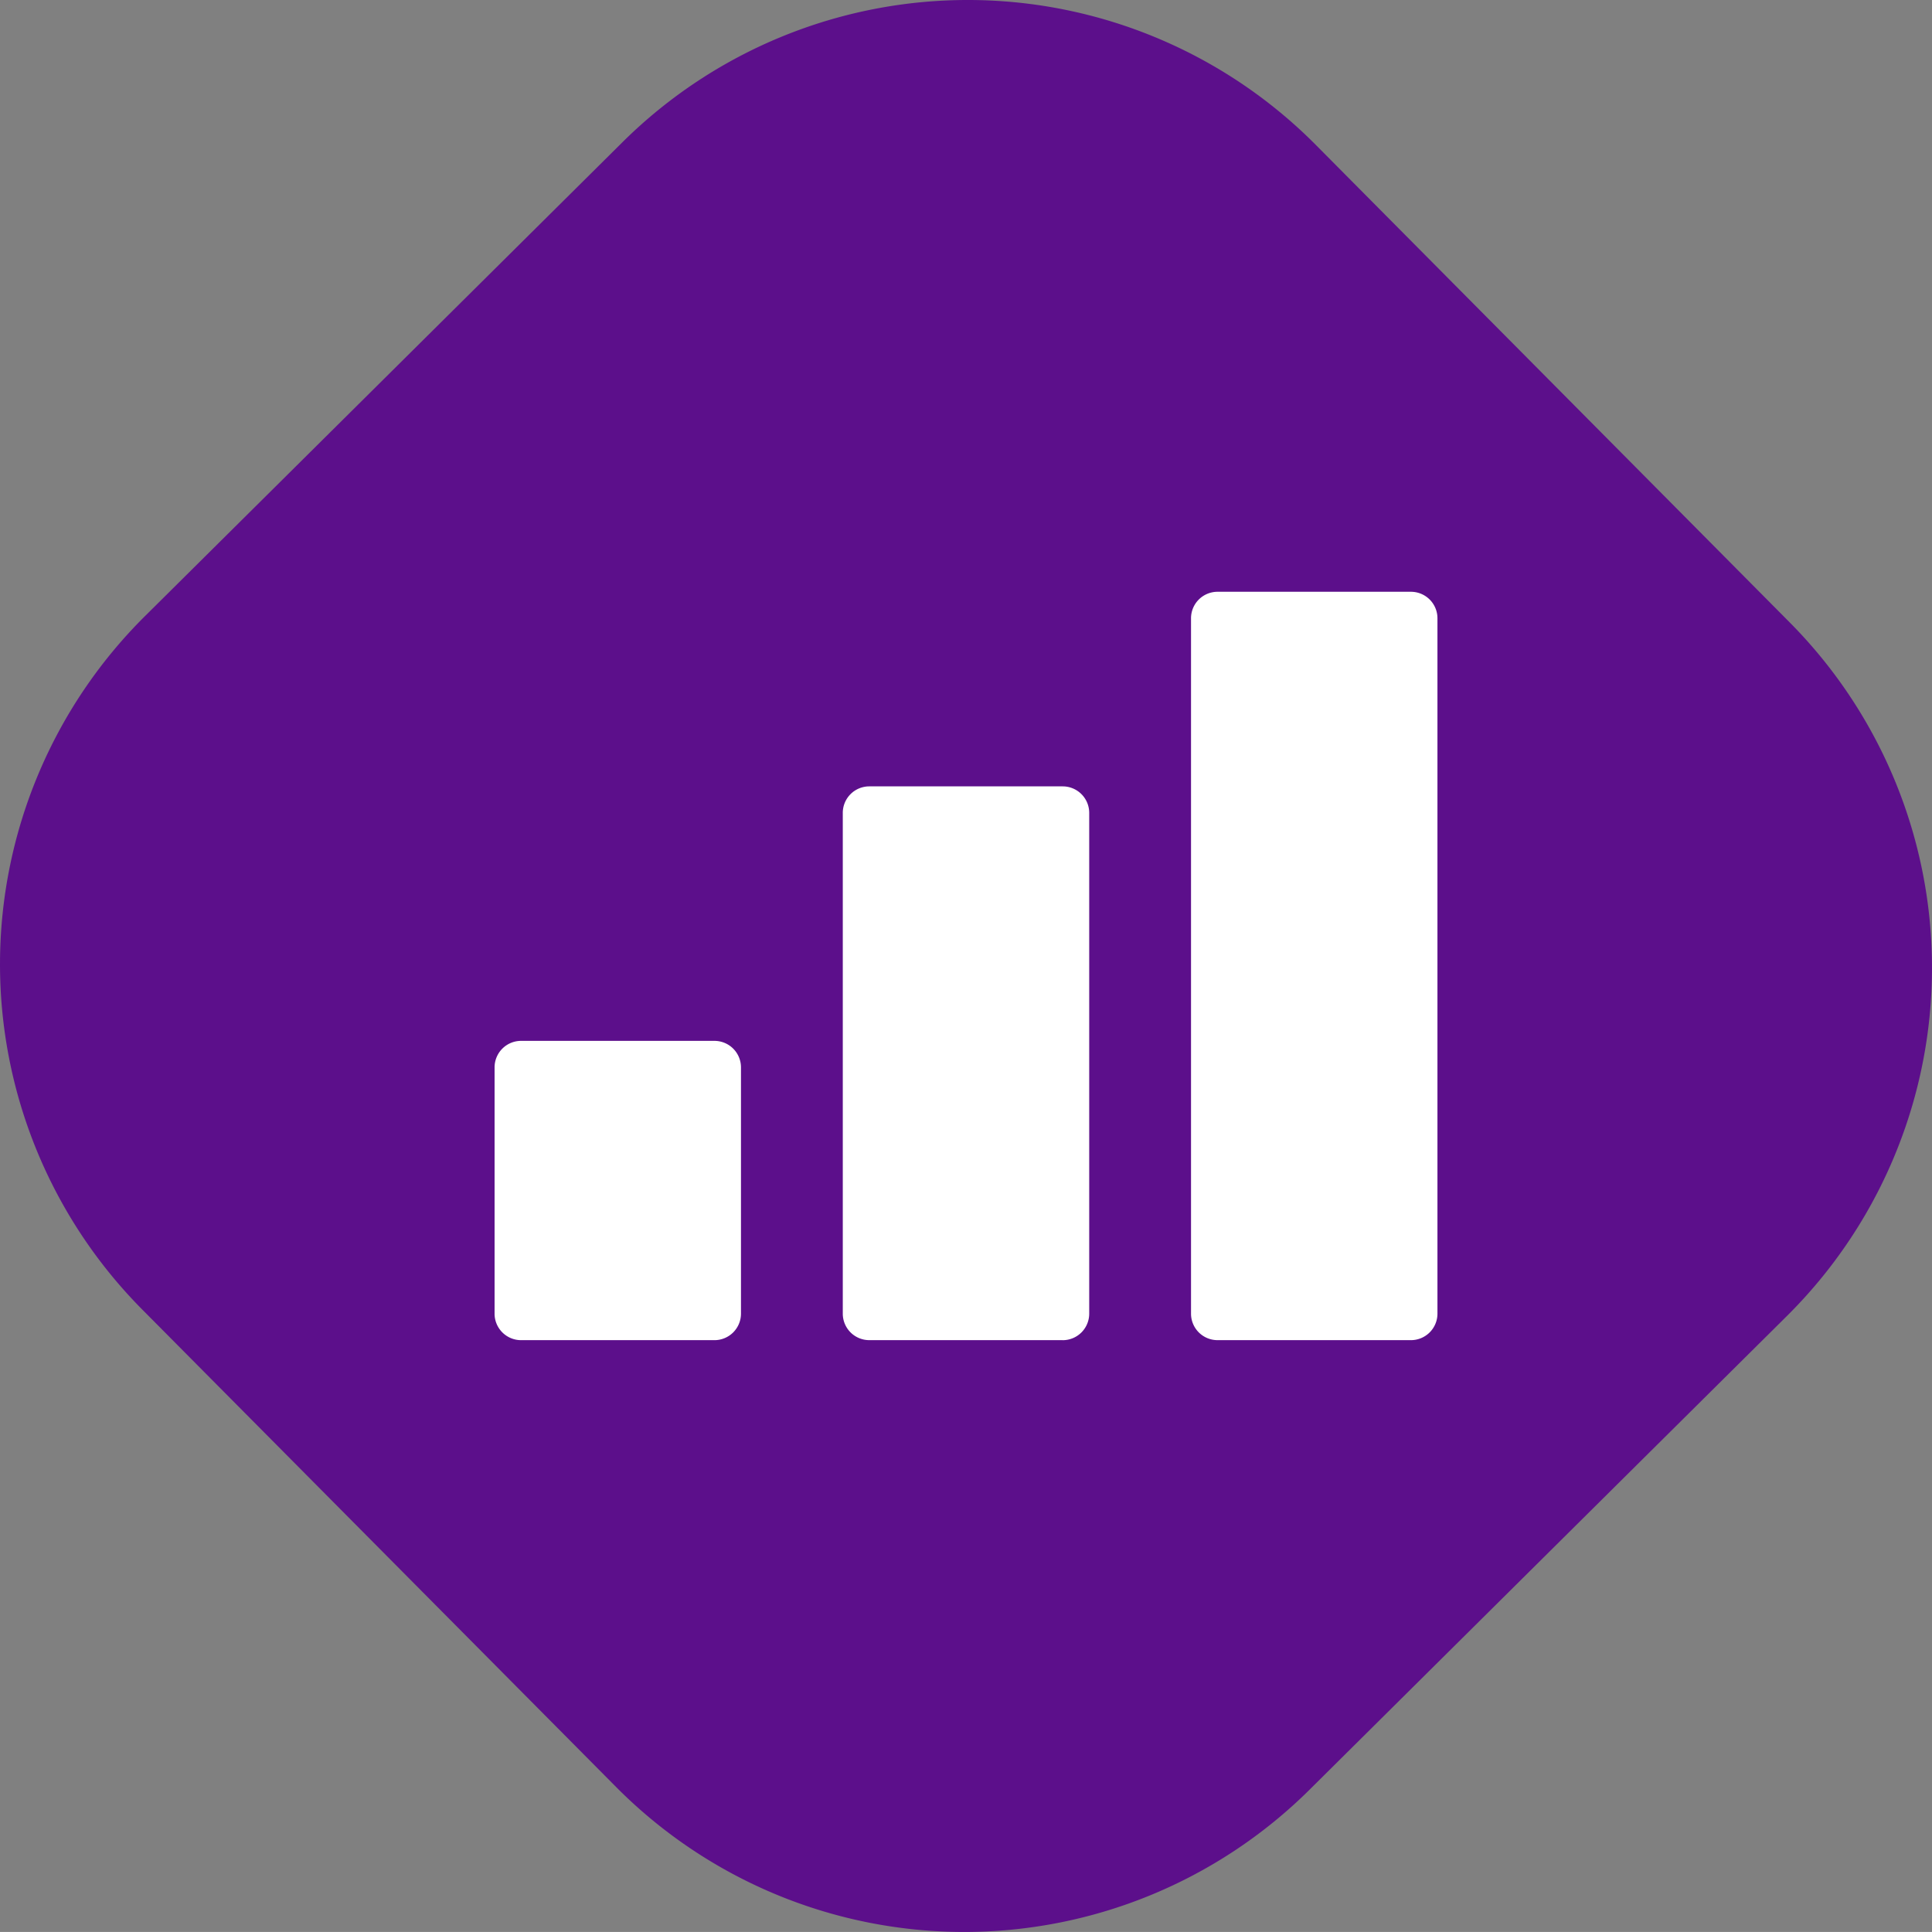
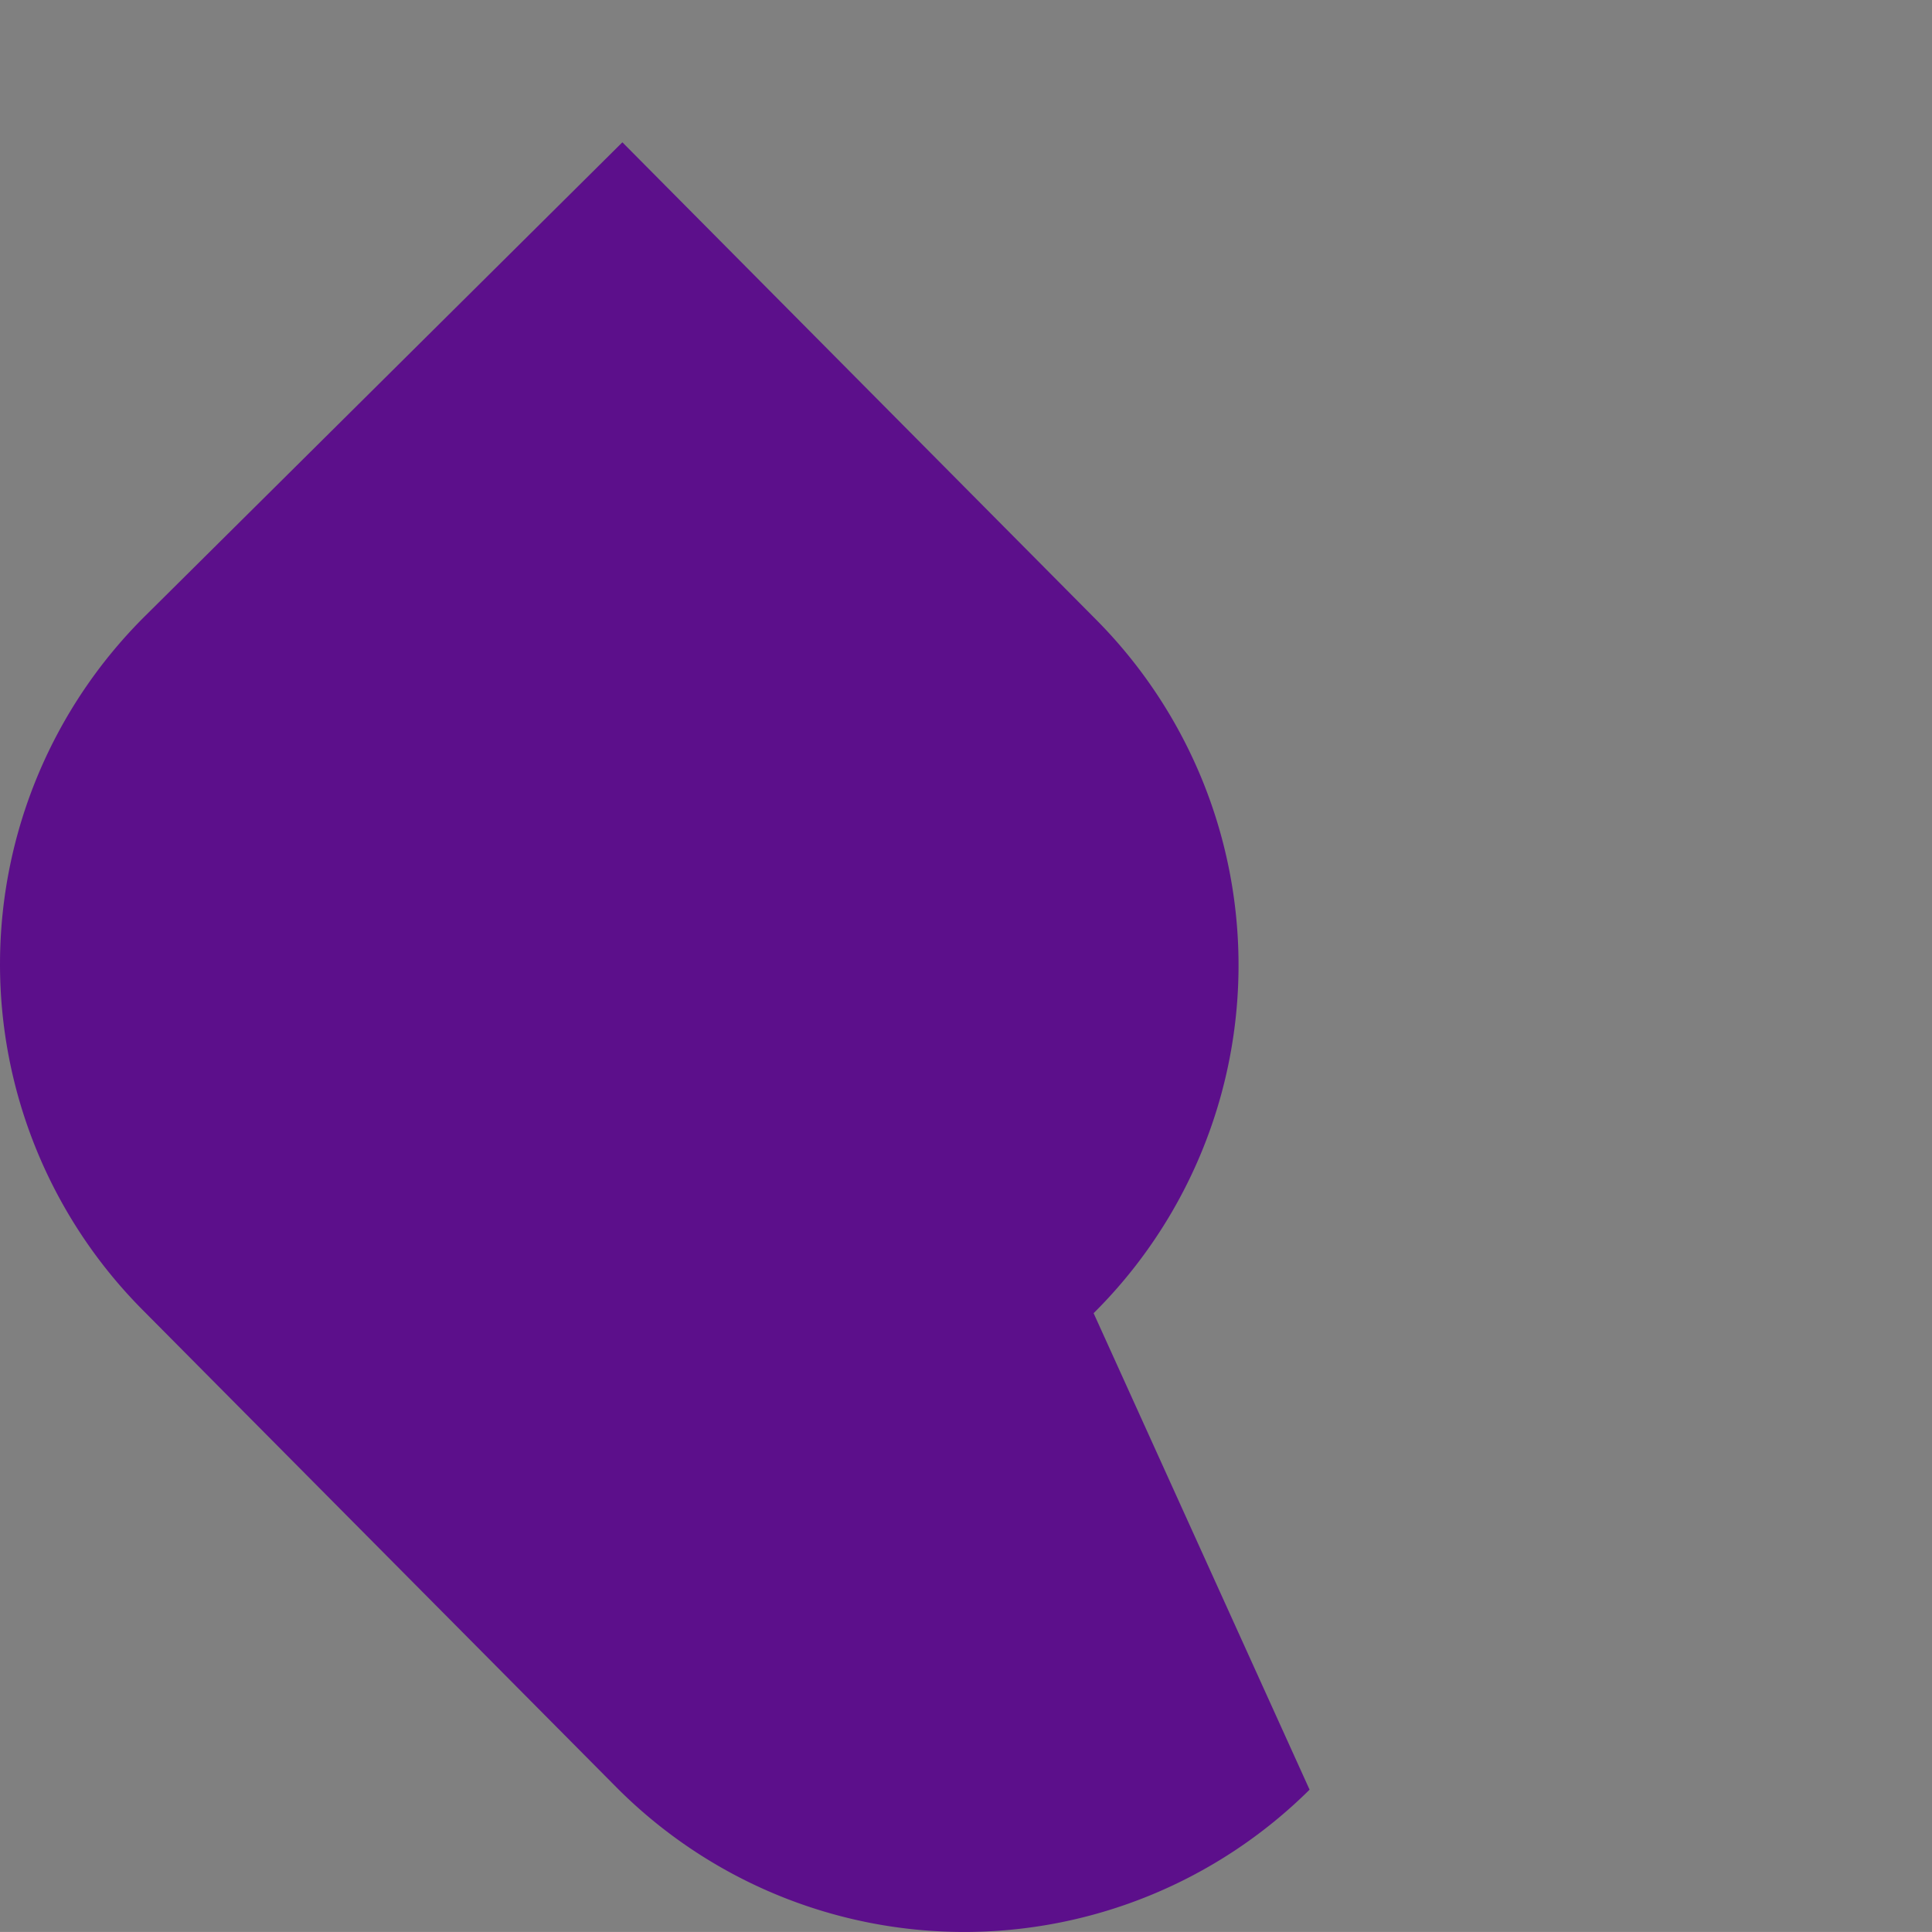
<svg xmlns="http://www.w3.org/2000/svg" xmlns:ns1="http://sodipodi.sourceforge.net/DTD/sodipodi-0.dtd" xmlns:ns2="http://www.inkscape.org/namespaces/inkscape" version="1.1" id="svg6" ns1:docname="develop.svg" width="133.367" height="133.365" ns2:version="1.2.2 (b0a84865, 2022-12-01)">
  <rect width="100%" height="100%" fill="#808080" stroke="none" />
  <defs id="defs10" />
-   <path id="Path_699" data-name="Path 699" d="M 42.534,123.361 9.823,90.402 a 33.849,33.849 0 0 1 0.182,-47.868 l 32.958,-32.711 a 33.85,33.85 0 0 1 47.87,0.182 l 32.71,32.959 a 33.848,33.848 0 0 1 -0.18,47.868 L 90.401,123.542 a 33.849,33.849 0 0 1 -47.868,-0.182" fill="#5c0f8b" />
-   <path id="Path_700" data-name="Path 700" d="m 97.399,92.511 h -13.354 a 1.829,1.829 0 0 1 -1.828,-1.83 v -48 a 1.829,1.829 0 0 1 1.828,-1.83 h 13.353 a 1.83,1.83 0 0 1 1.83,1.83 v 48 a 1.83,1.83 0 0 1 -1.83,1.83" fill="#ffffff" />
-   <path id="Path_701" data-name="Path 701" d="m 73.36,92.511 h -13.354 a 1.829,1.829 0 0 1 -1.828,-1.83 v -34.567 a 1.829,1.829 0 0 1 1.828,-1.83 h 13.353 a 1.831,1.831 0 0 1 1.83,1.83 v 34.57 a 1.831,1.831 0 0 1 -1.83,1.83" fill="#ffffff" />
-   <path id="Path_702" data-name="Path 702" d="m 49.32,92.512 h -13.351 a 1.829,1.829 0 0 1 -1.828,-1.83 v -17 a 1.829,1.829 0 0 1 1.828,-1.83 h 13.351 a 1.831,1.831 0 0 1 1.83,1.83 v 17 a 1.831,1.831 0 0 1 -1.83,1.83" fill="#ffffff" />
+   <path id="Path_699" data-name="Path 699" d="M 42.534,123.361 9.823,90.402 a 33.849,33.849 0 0 1 0.182,-47.868 l 32.958,-32.711 l 32.71,32.959 a 33.848,33.848 0 0 1 -0.18,47.868 L 90.401,123.542 a 33.849,33.849 0 0 1 -47.868,-0.182" fill="#5c0f8b" />
</svg>